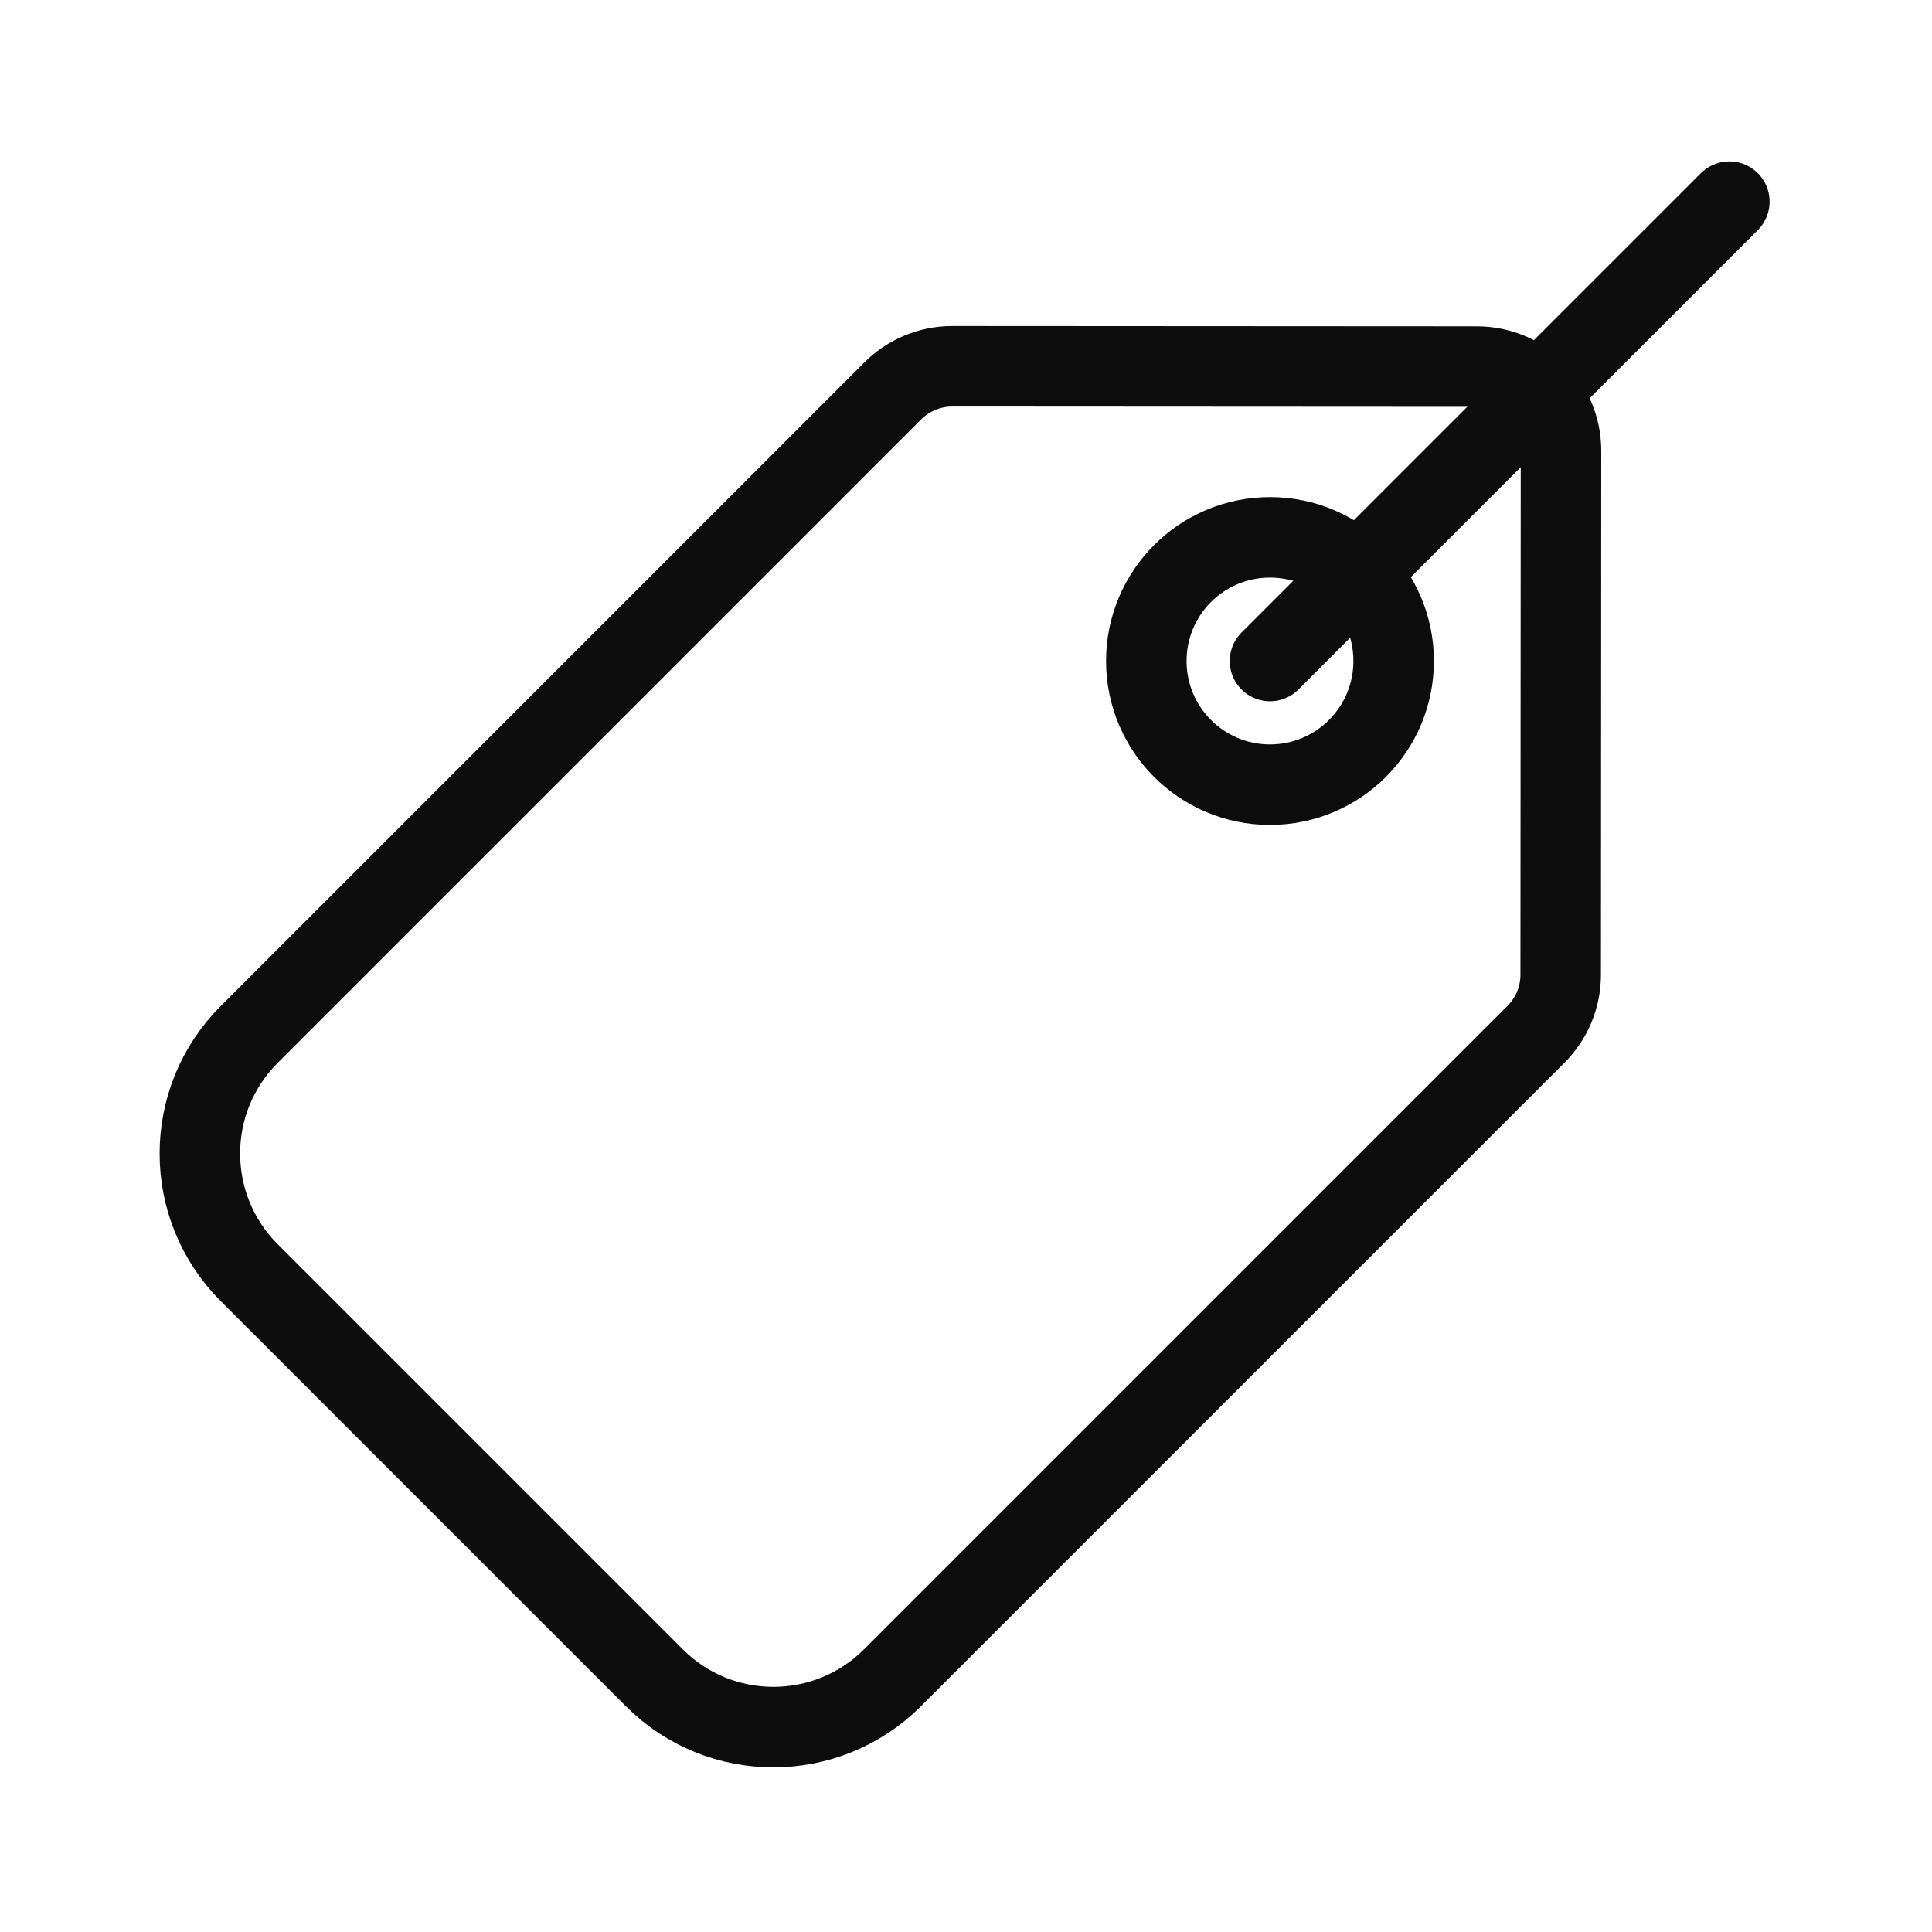
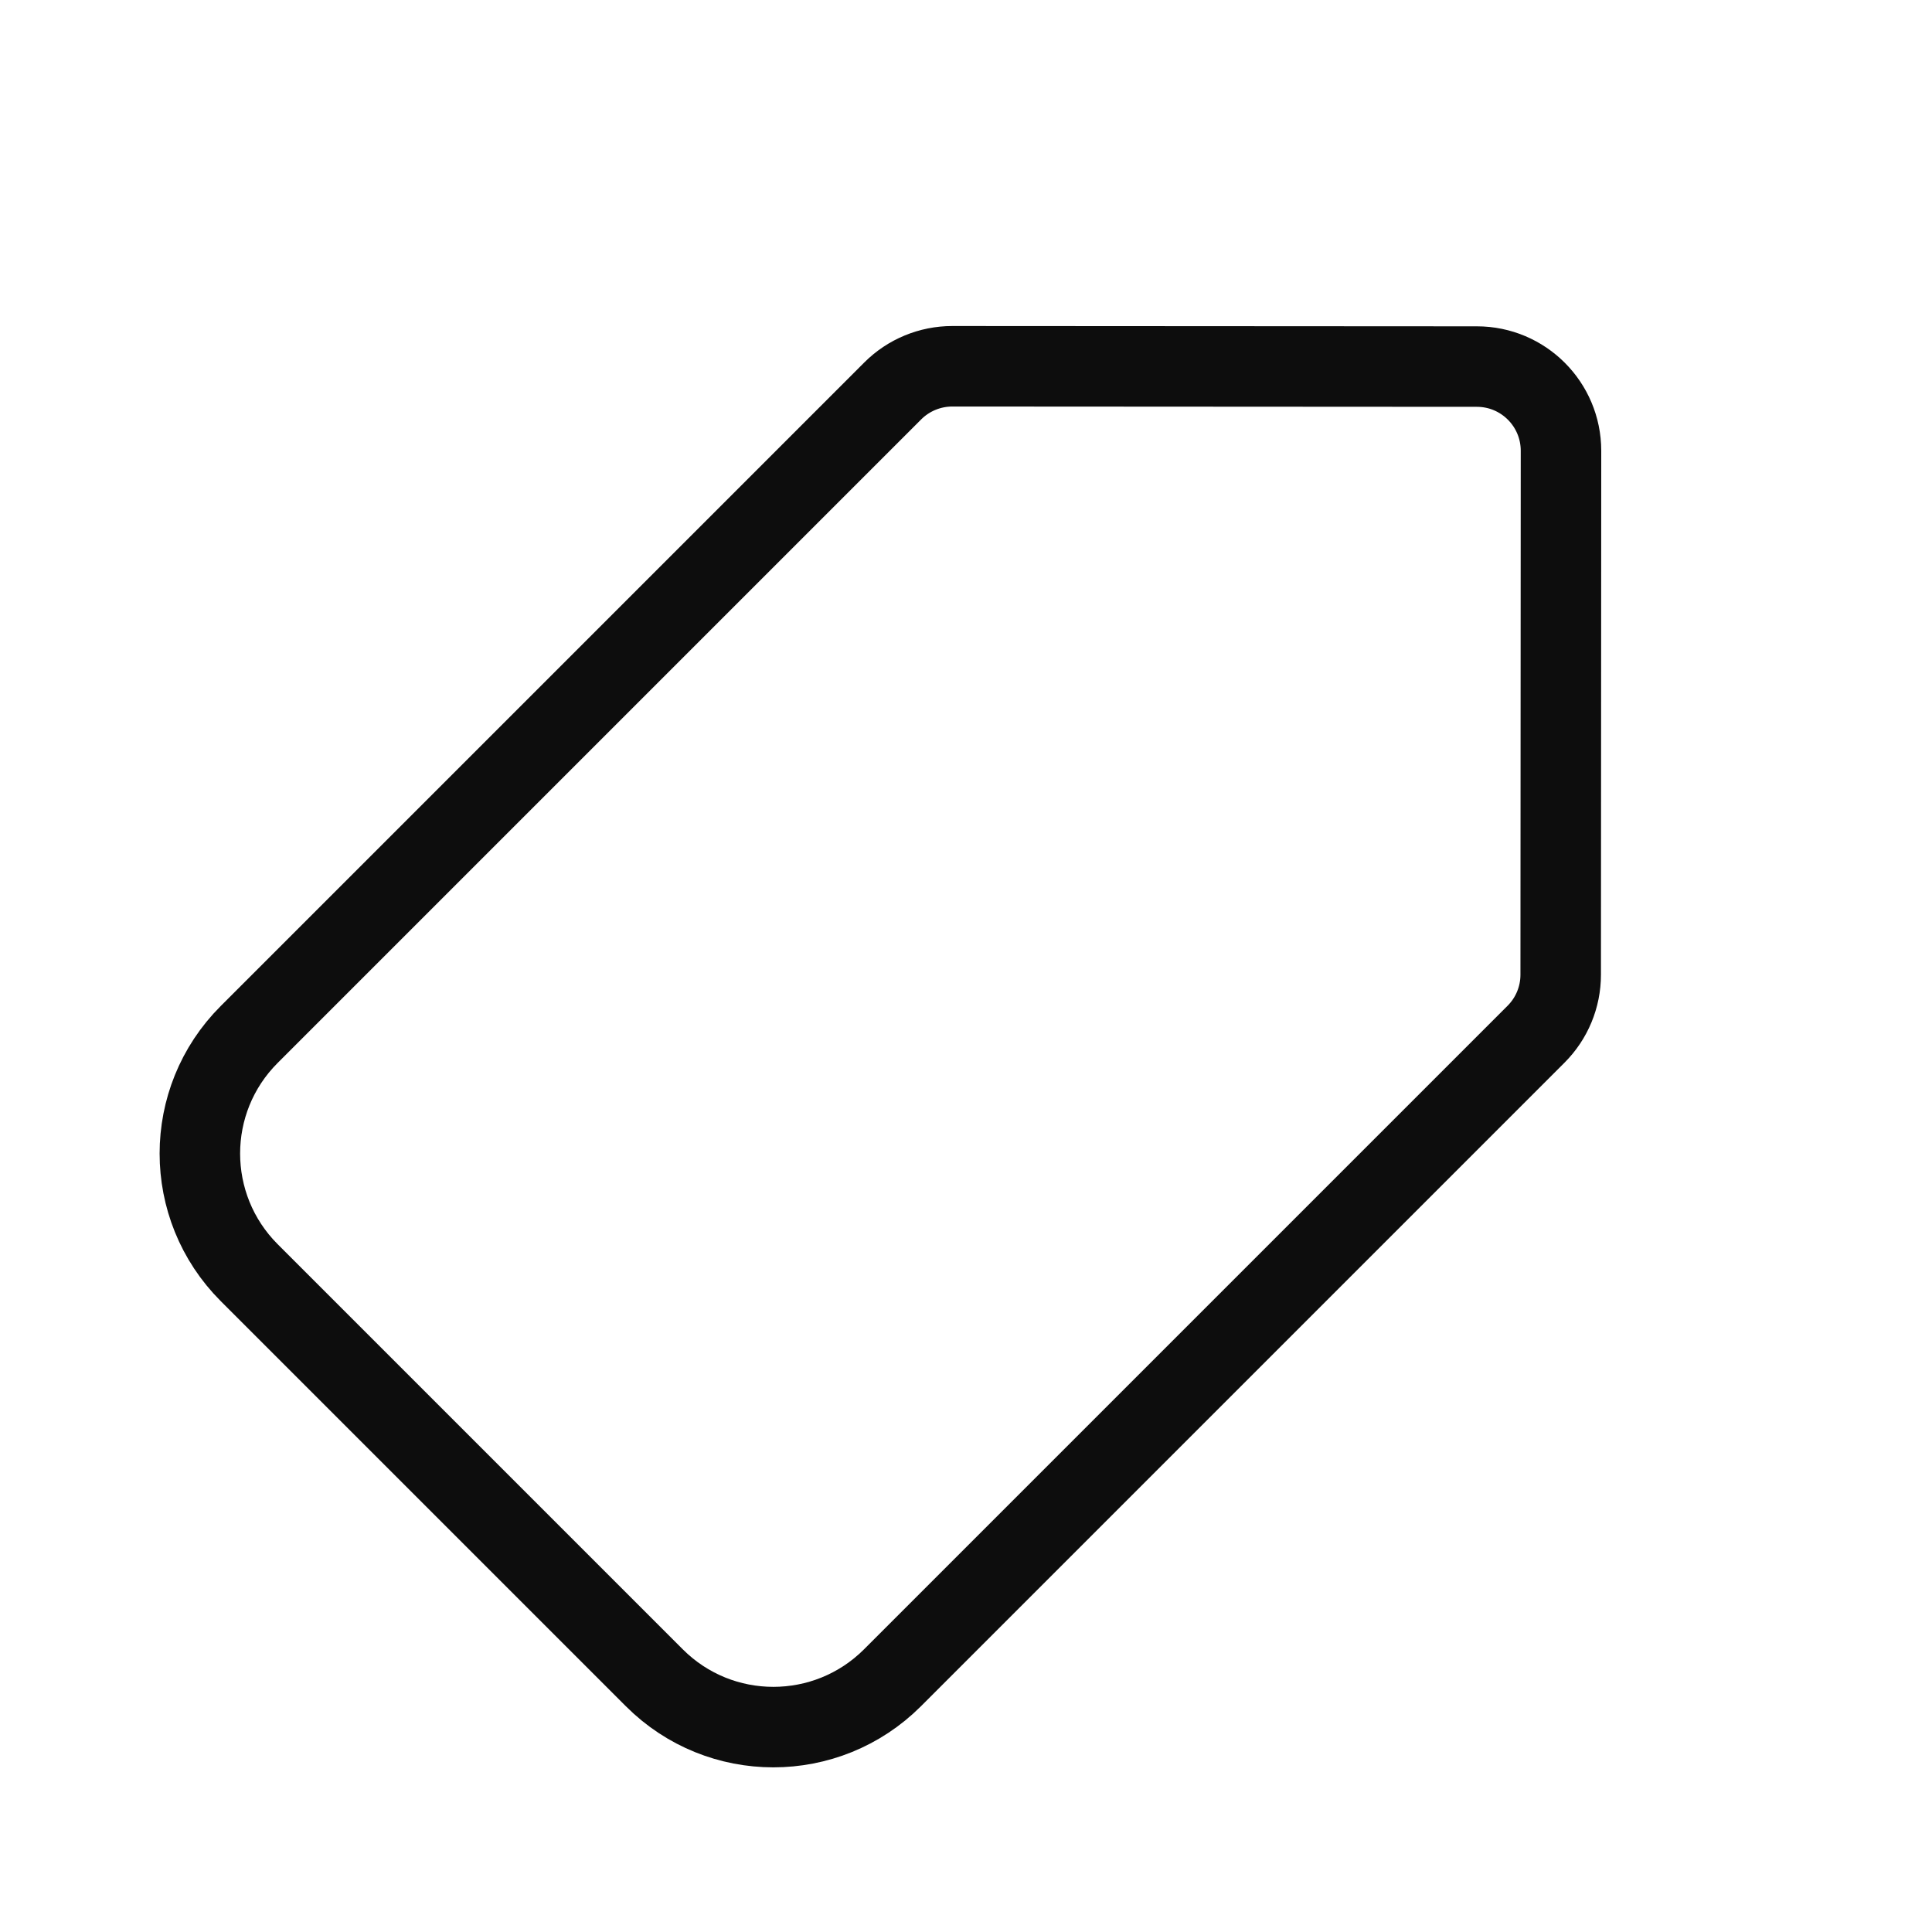
<svg xmlns="http://www.w3.org/2000/svg" id="uuid-3c41711a-4cd9-4dd1-88f3-52a9663ef69d" width="192" height="192" viewBox="0 0 192 192">
  <path d="m155.1,96.87l.03-52.07c0-4.62-3.74-8.37-8.36-8.37l-52.13-.03c-2.22,0-4.35.88-5.92,2.45l-63.96,63.96c-6.53,6.53-6.53,17.12,0,23.66l40.27,40.27c6.53,6.53,17.12,6.53,23.66,0l63.96-63.96c1.57-1.57,2.45-3.69,2.45-5.91Z" fill="none" stroke="#0d0d0d" stroke-linecap="round" stroke-linejoin="round" stroke-width="8" />
-   <circle cx="126.21" cy="65.69" r="12.29" fill="none" stroke="#0d0d0d" stroke-linecap="round" stroke-linejoin="round" stroke-width="8" />
-   <line x1="126.21" y1="65.69" x2="171.86" y2="20.04" fill="none" stroke="#0d0d0d" stroke-linecap="round" stroke-linejoin="round" stroke-width="8" />
</svg>